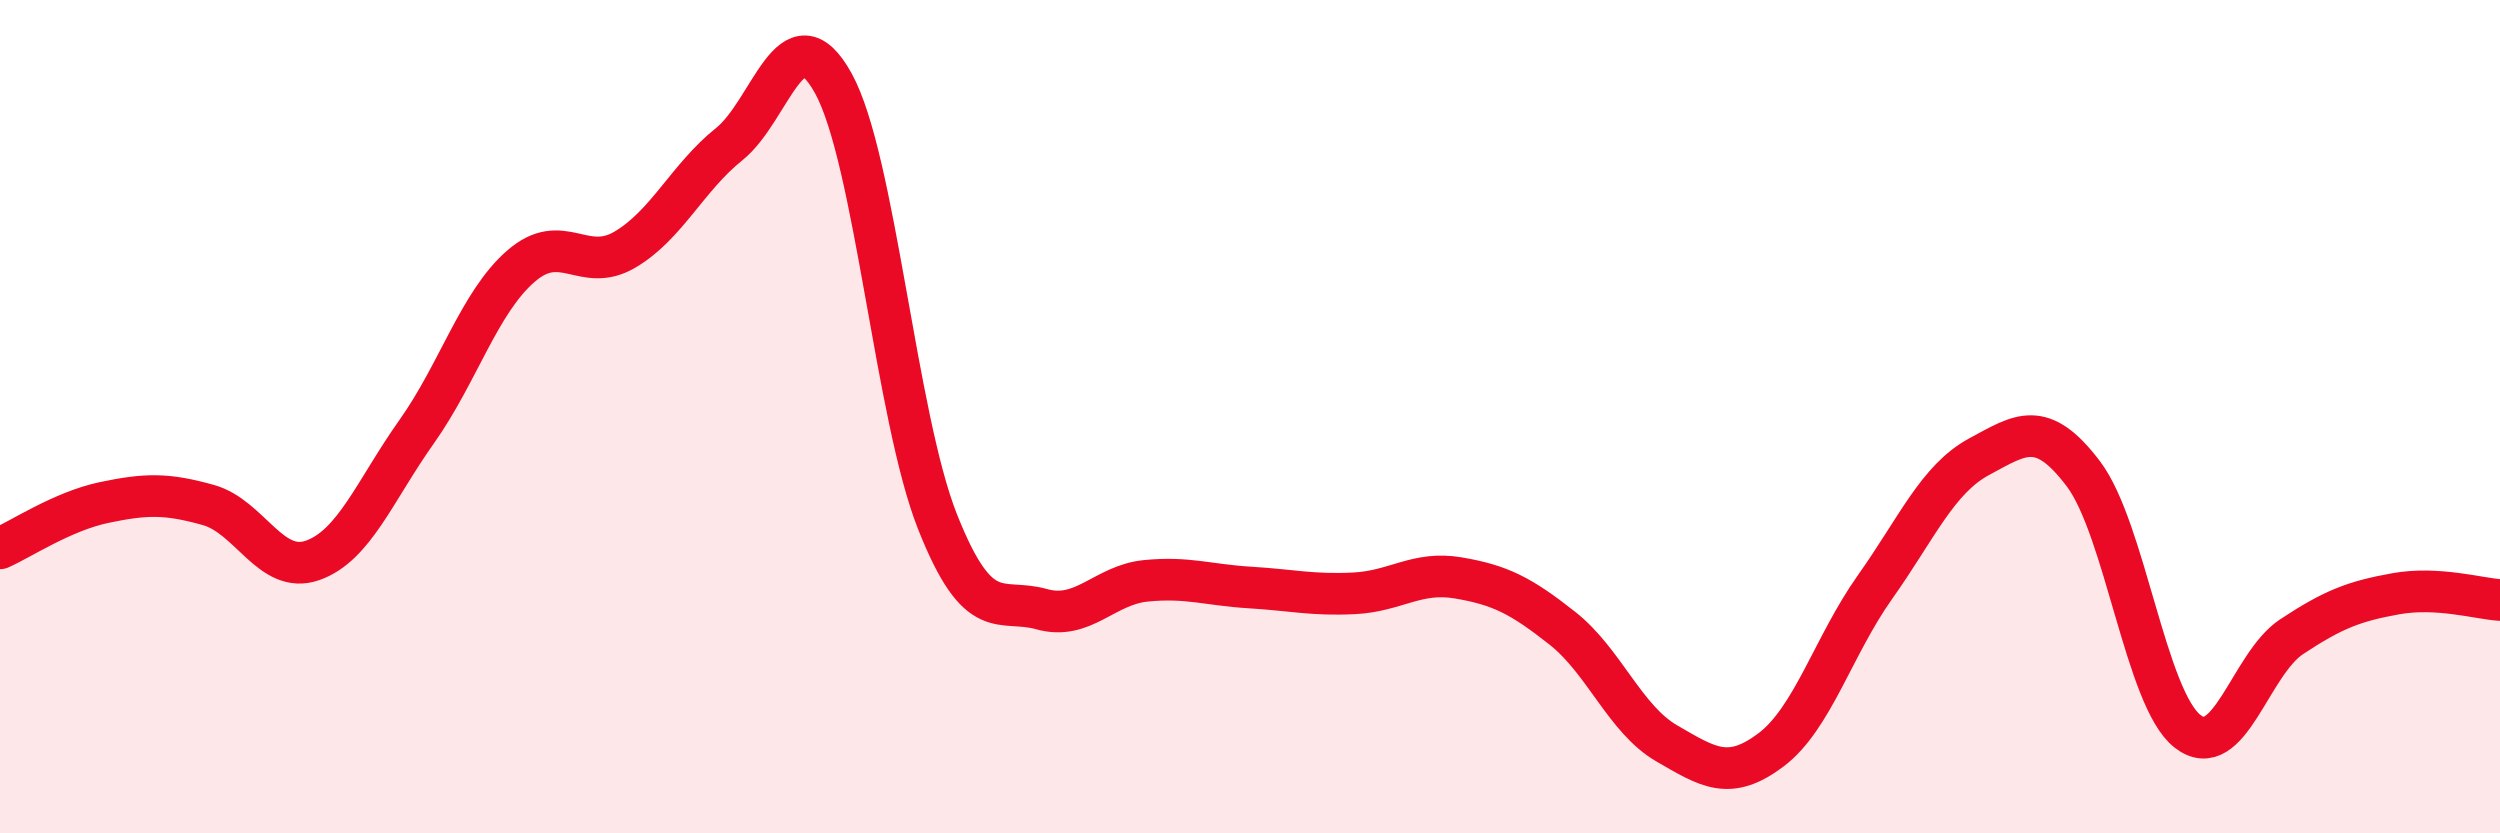
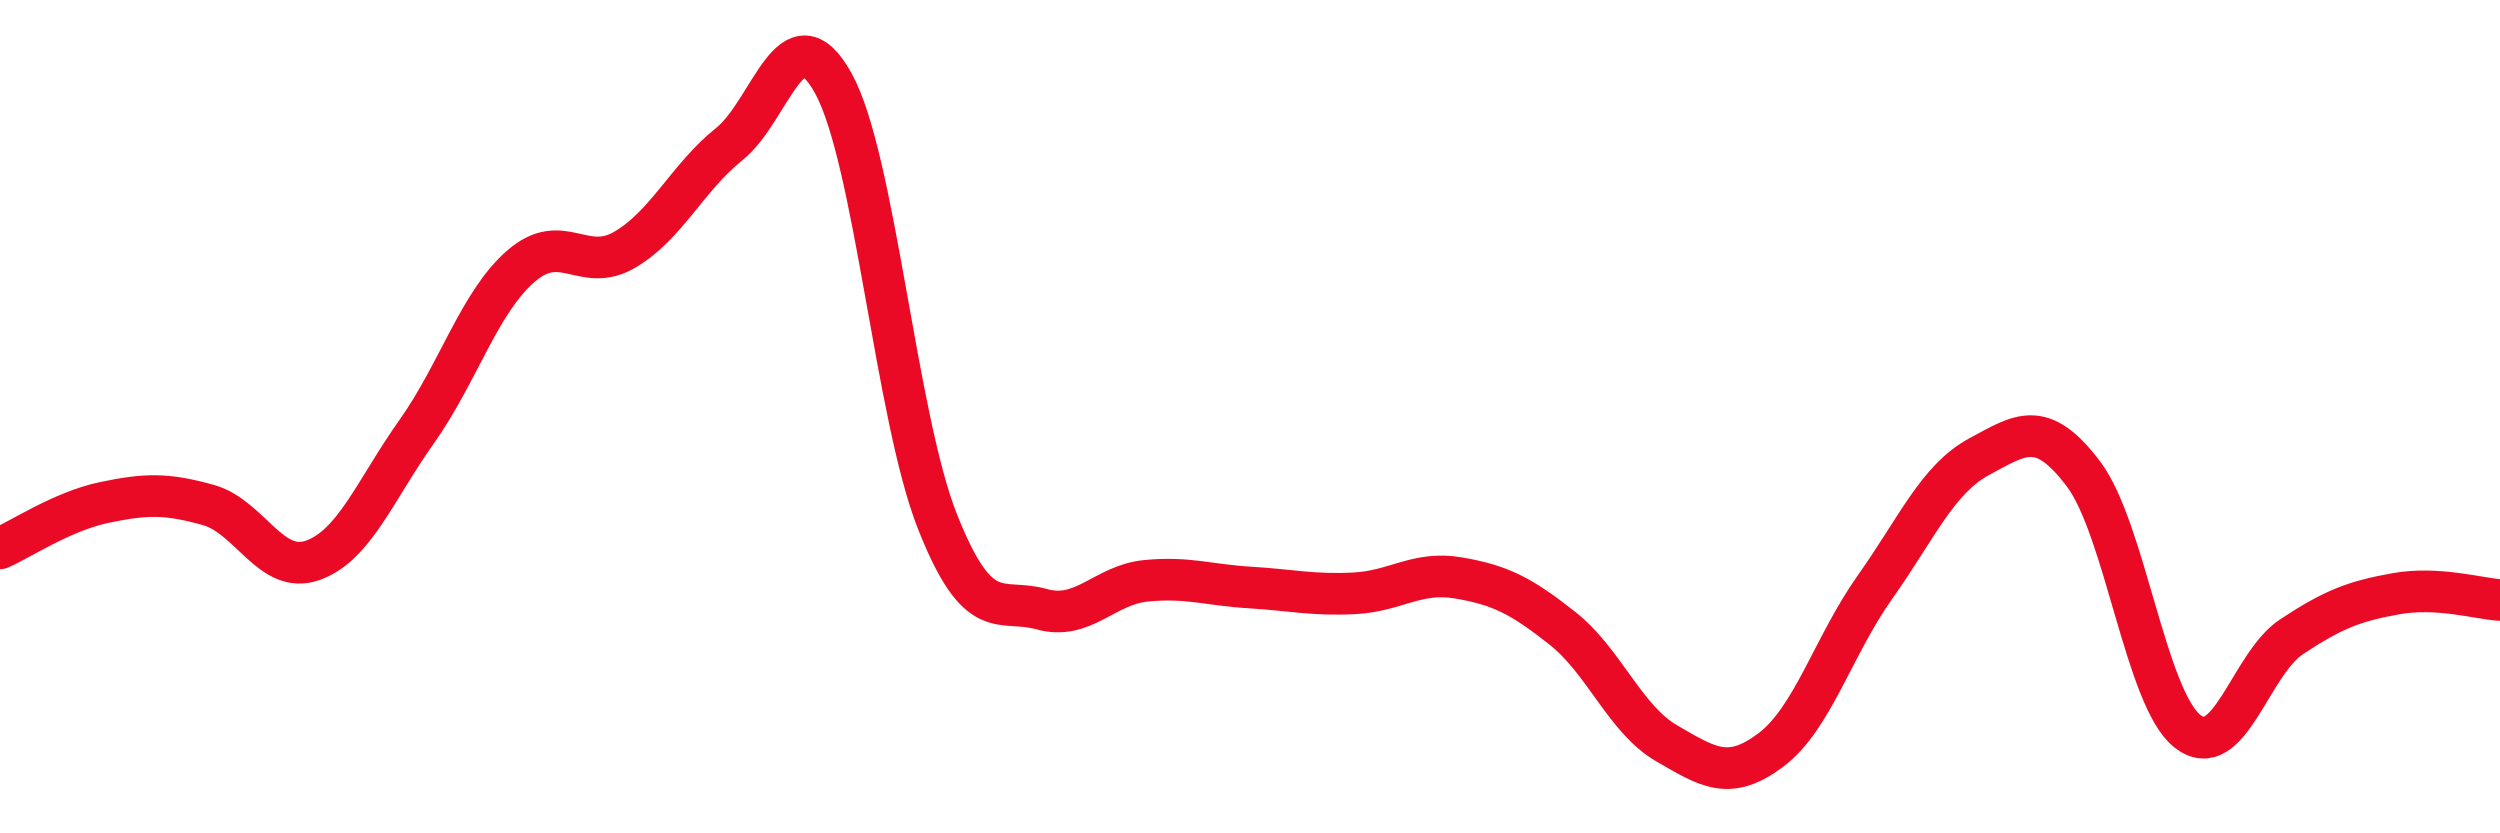
<svg xmlns="http://www.w3.org/2000/svg" width="60" height="20" viewBox="0 0 60 20">
-   <path d="M 0,13.16 C 0.5,12.94 1.5,12.27 2.5,12.06 C 3.5,11.85 4,11.84 5,12.12 C 6,12.4 6.5,13.8 7.5,13.45 C 8.5,13.1 9,11.77 10,10.36 C 11,8.95 11.5,7.26 12.5,6.39 C 13.5,5.52 14,6.58 15,5.99 C 16,5.4 16.5,4.26 17.5,3.46 C 18.5,2.66 19,0.19 20,2 C 21,3.81 21.5,10 22.5,12.52 C 23.5,15.04 24,14.34 25,14.62 C 26,14.9 26.5,14.04 27.5,13.94 C 28.5,13.84 29,14.04 30,14.1 C 31,14.16 31.5,14.29 32.5,14.24 C 33.5,14.19 34,13.7 35,13.87 C 36,14.04 36.5,14.29 37.5,15.08 C 38.5,15.87 39,17.26 40,17.84 C 41,18.42 41.5,18.75 42.5,18 C 43.5,17.25 44,15.5 45,14.09 C 46,12.68 46.5,11.5 47.5,10.96 C 48.5,10.42 49,10.05 50,11.37 C 51,12.69 51.5,16.77 52.5,17.55 C 53.5,18.33 54,15.94 55,15.28 C 56,14.62 56.5,14.43 57.5,14.25 C 58.5,14.07 59.5,14.37 60,14.4L60 20L0 20Z" fill="#EB0A25" opacity="0.1" stroke-linecap="round" stroke-linejoin="round" />
  <path d="M 0,13.16 C 0.5,12.94 1.5,12.27 2.5,12.06 C 3.5,11.85 4,11.84 5,12.12 C 6,12.4 6.5,13.8 7.5,13.45 C 8.5,13.1 9,11.77 10,10.36 C 11,8.95 11.5,7.26 12.5,6.39 C 13.5,5.52 14,6.58 15,5.99 C 16,5.4 16.5,4.26 17.5,3.46 C 18.5,2.66 19,0.19 20,2 C 21,3.81 21.5,10 22.5,12.52 C 23.5,15.04 24,14.34 25,14.62 C 26,14.9 26.5,14.04 27.5,13.94 C 28.5,13.84 29,14.04 30,14.1 C 31,14.16 31.5,14.29 32.5,14.24 C 33.5,14.19 34,13.7 35,13.87 C 36,14.04 36.5,14.29 37.5,15.08 C 38.5,15.87 39,17.26 40,17.84 C 41,18.42 41.5,18.75 42.5,18 C 43.5,17.25 44,15.5 45,14.09 C 46,12.68 46.5,11.5 47.5,10.96 C 48.5,10.42 49,10.05 50,11.37 C 51,12.69 51.5,16.77 52.5,17.55 C 53.5,18.33 54,15.94 55,15.28 C 56,14.62 56.5,14.43 57.5,14.25 C 58.5,14.07 59.5,14.37 60,14.4" stroke="#EB0A25" stroke-width="1" fill="none" stroke-linecap="round" stroke-linejoin="round" />
</svg>